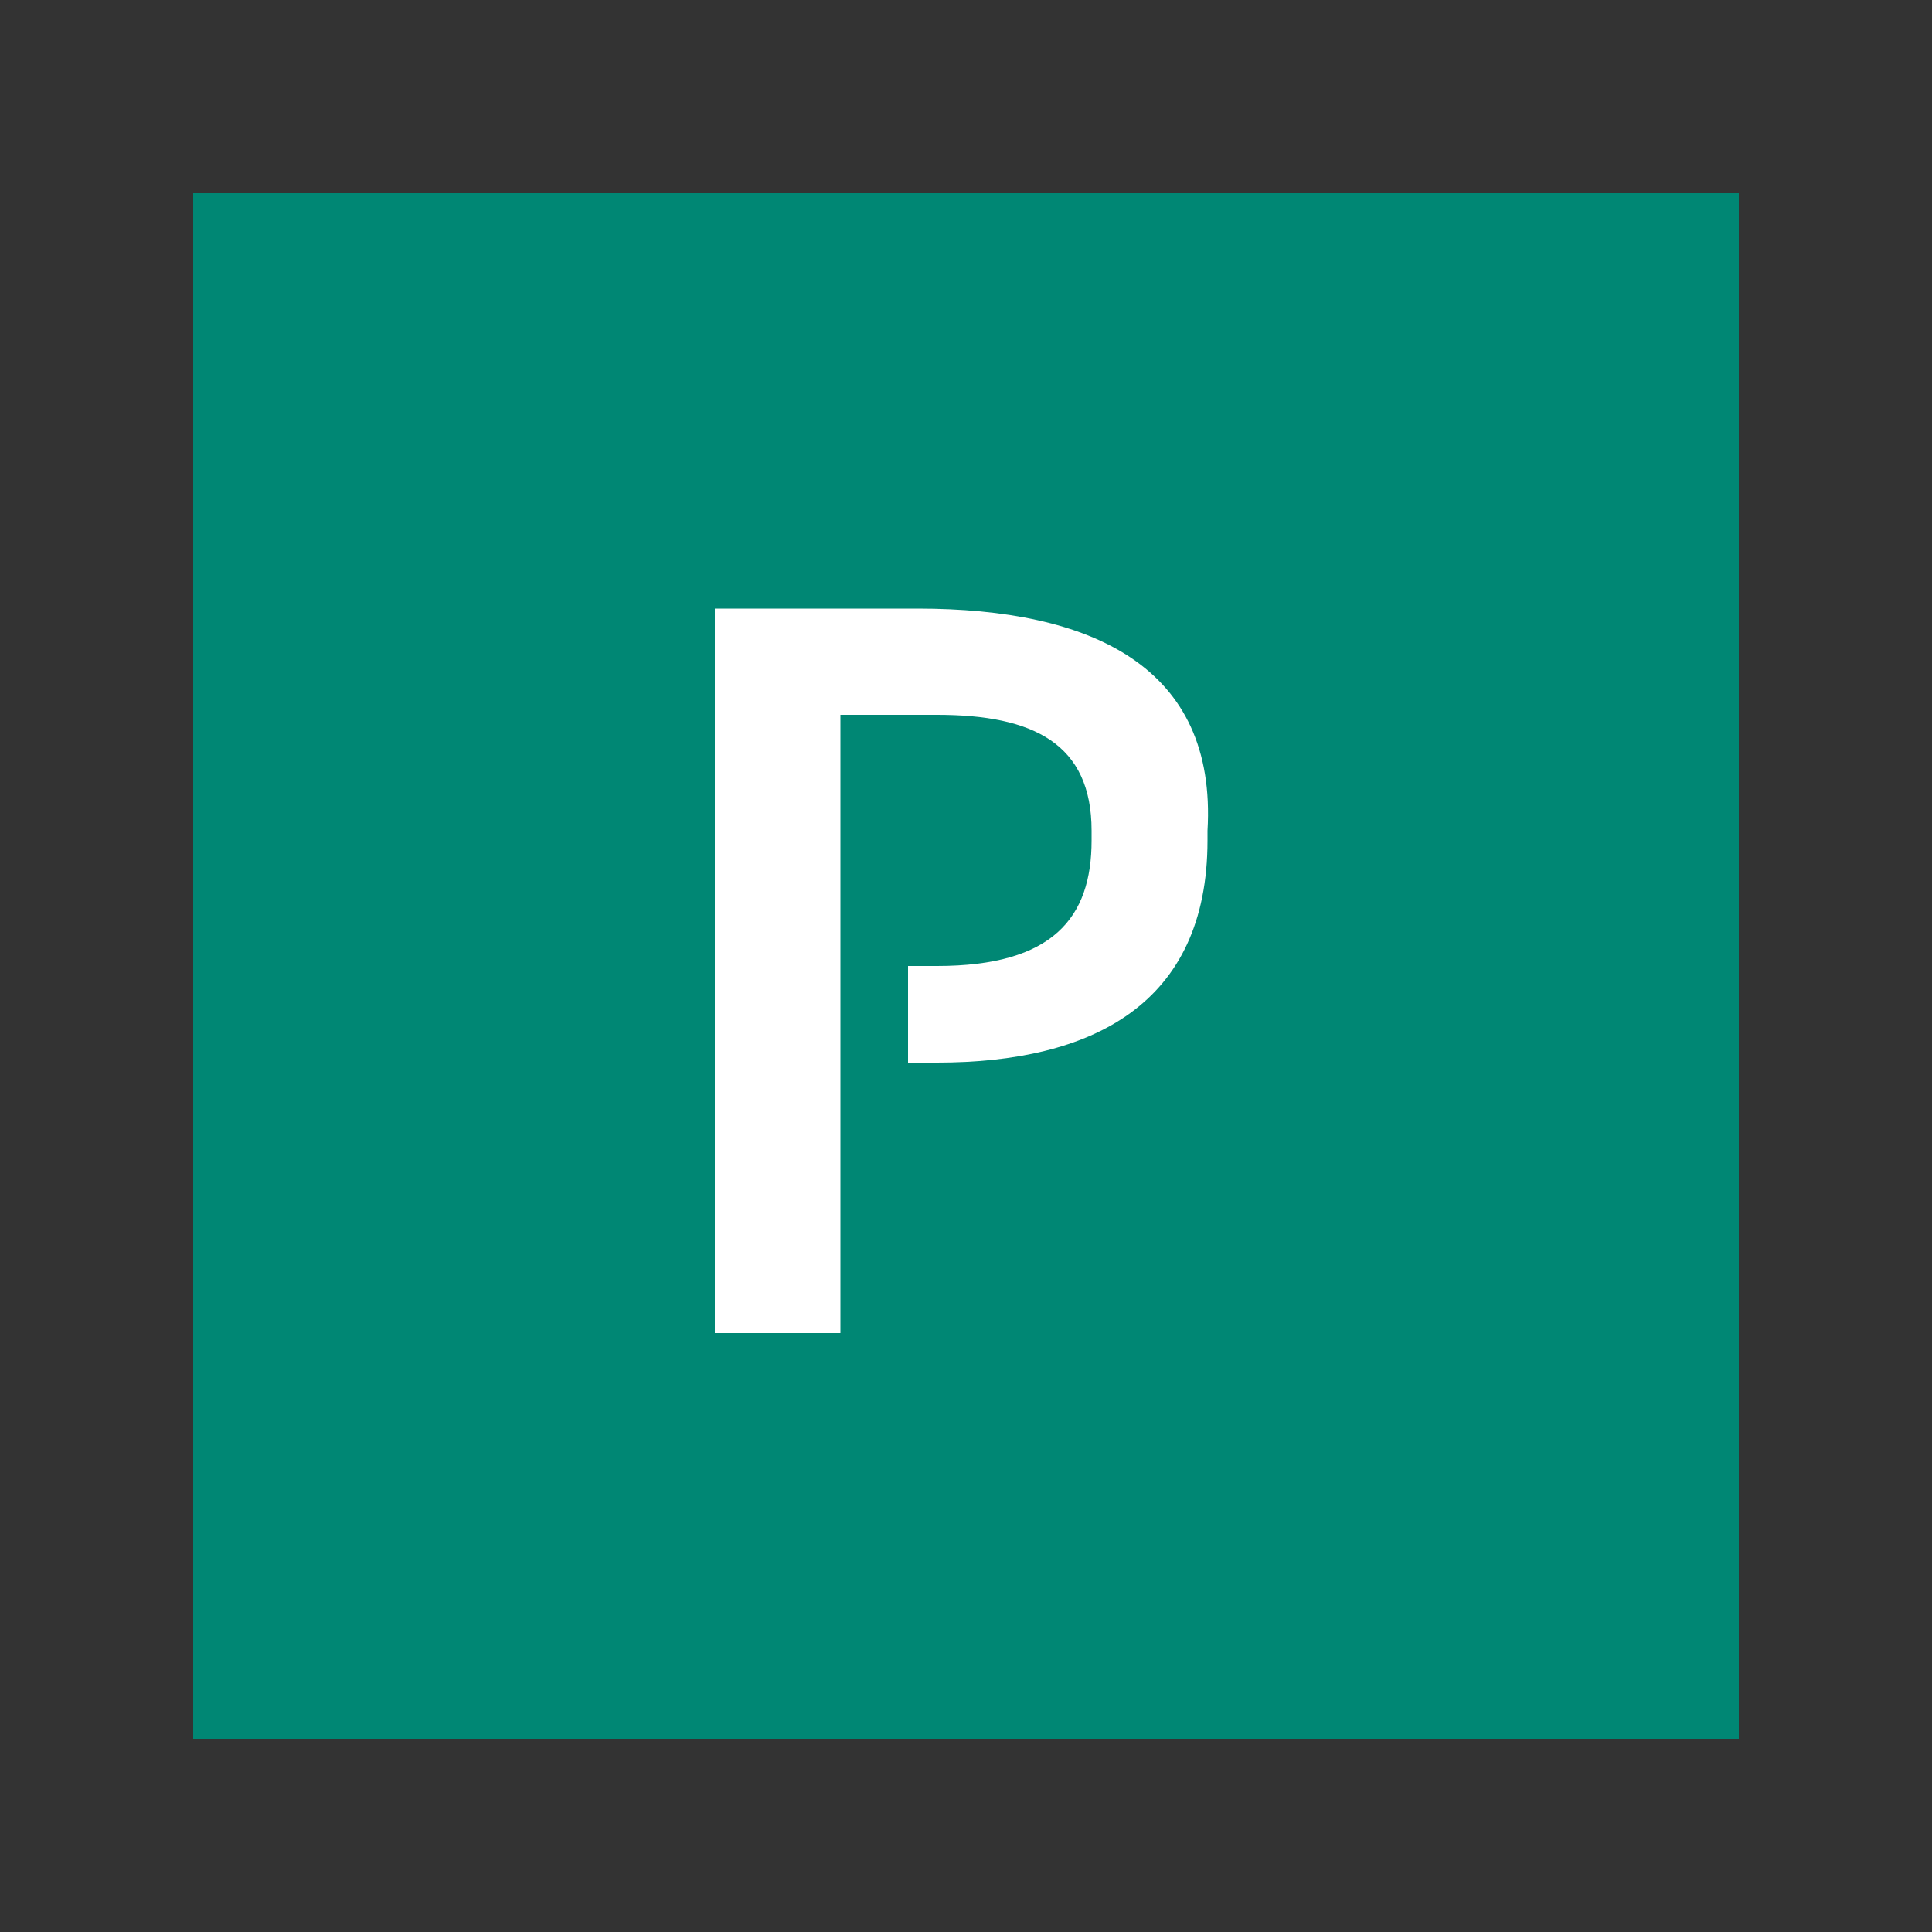
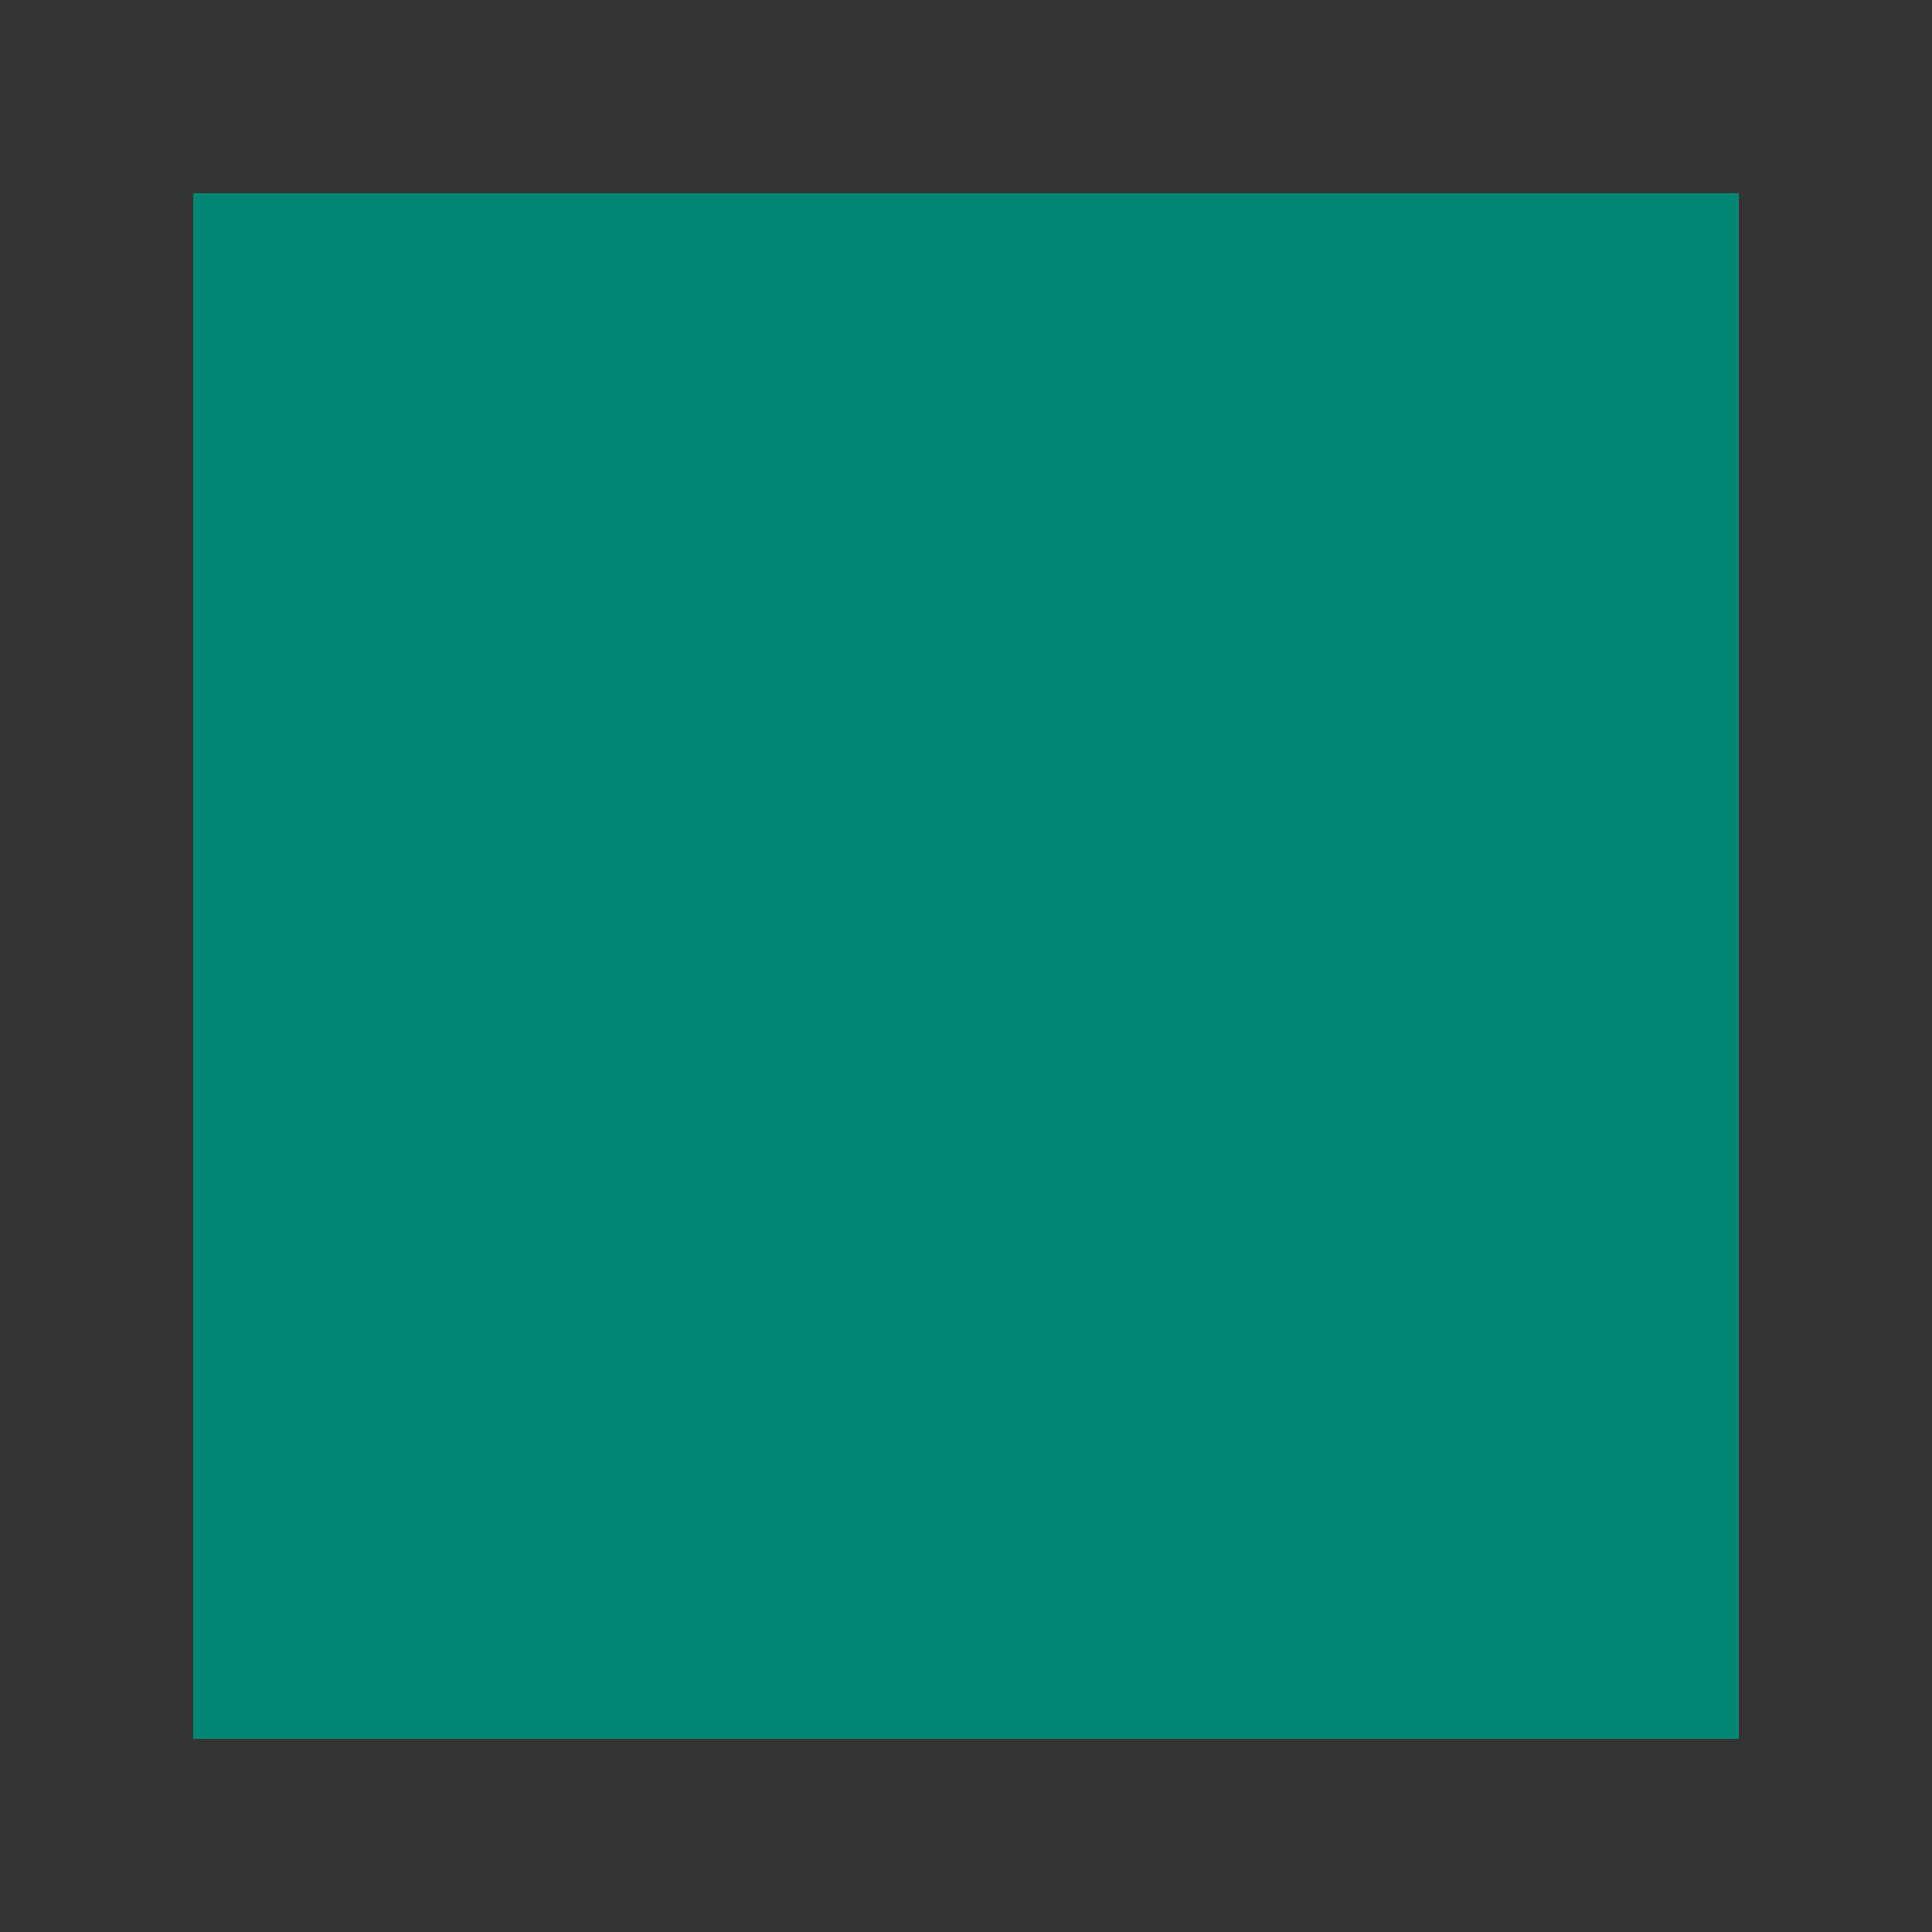
<svg xmlns="http://www.w3.org/2000/svg" viewBox="0 0 20 20">
  <rect x="0" y="0" width="20" height="20" fill="#333333" stroke="none" />
  <switch>
    <g>
      <path fill="#008774" d="M2 2h16v16H2z" />
-       <path fill="#fff" d="M9.5 6.3H7.4v7.5h1.3V7.4h1c1 0 1.6.3 1.6 1.2v.1c0 .8-.4 1.3-1.6 1.3h-.3v1h.3c1.6 0 2.8-.6 2.8-2.3v-.1c.1-1.7-1.2-2.3-3-2.3z" />
    </g>
  </switch>
</svg>